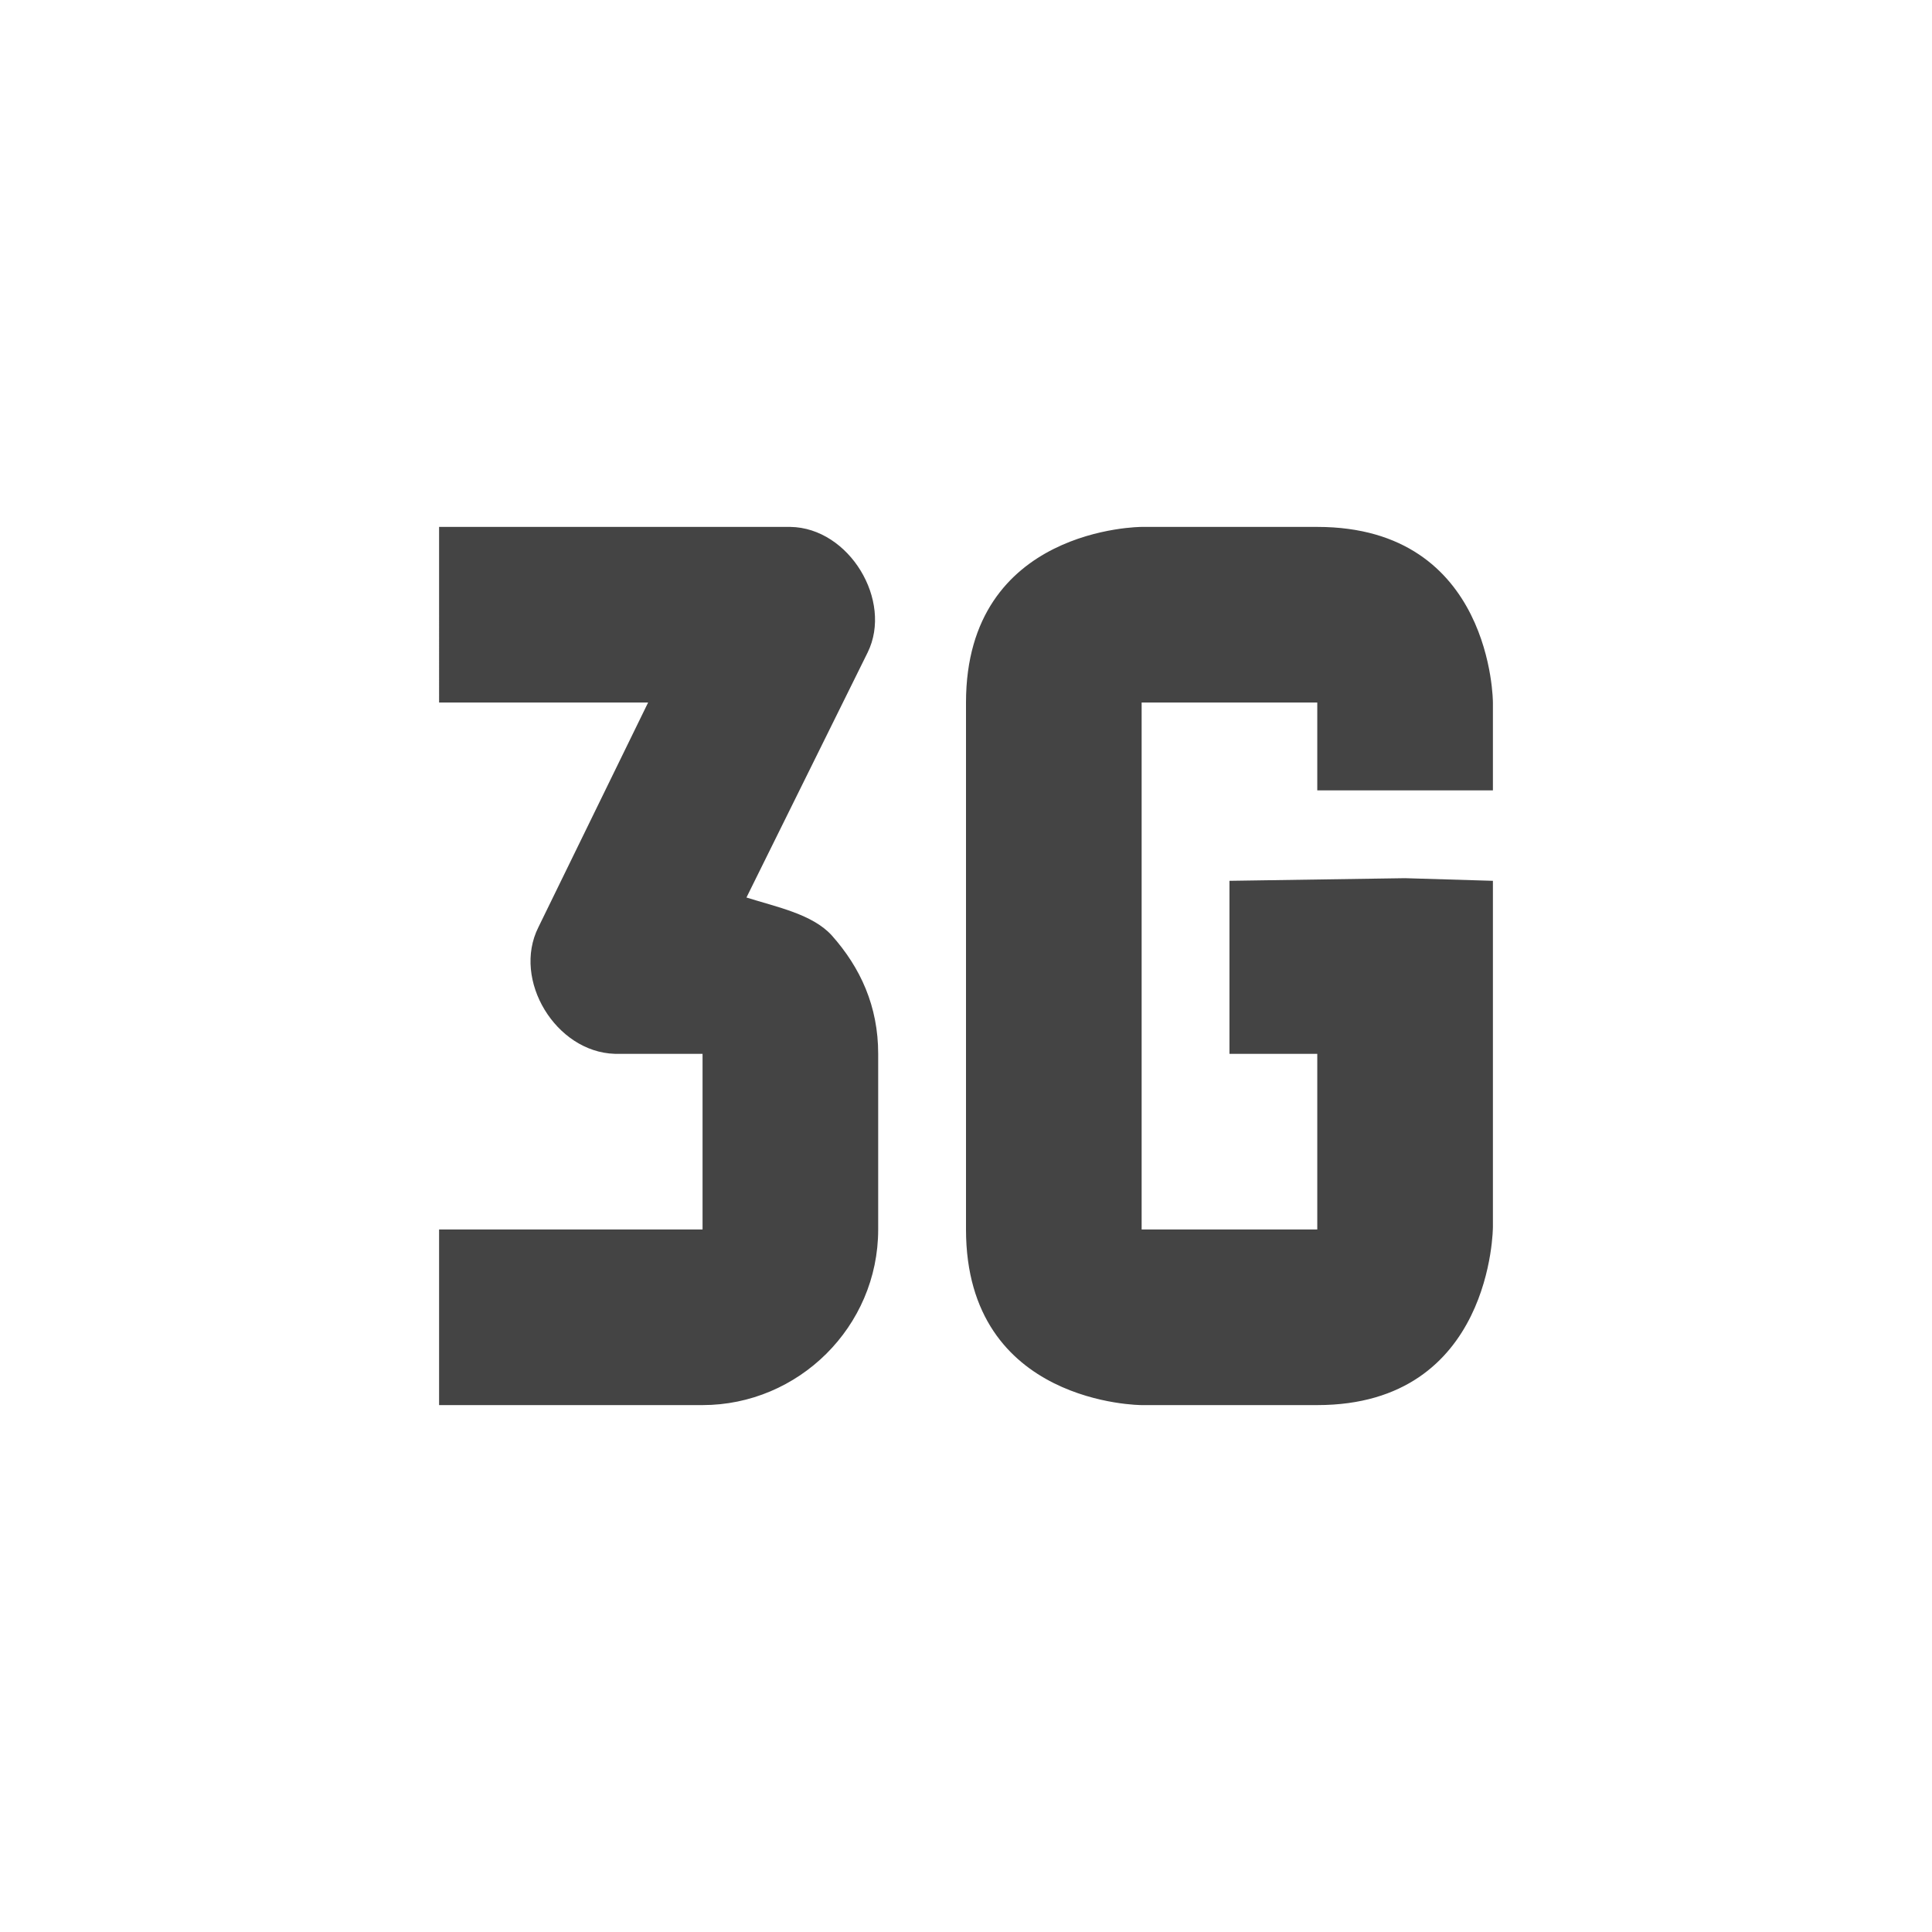
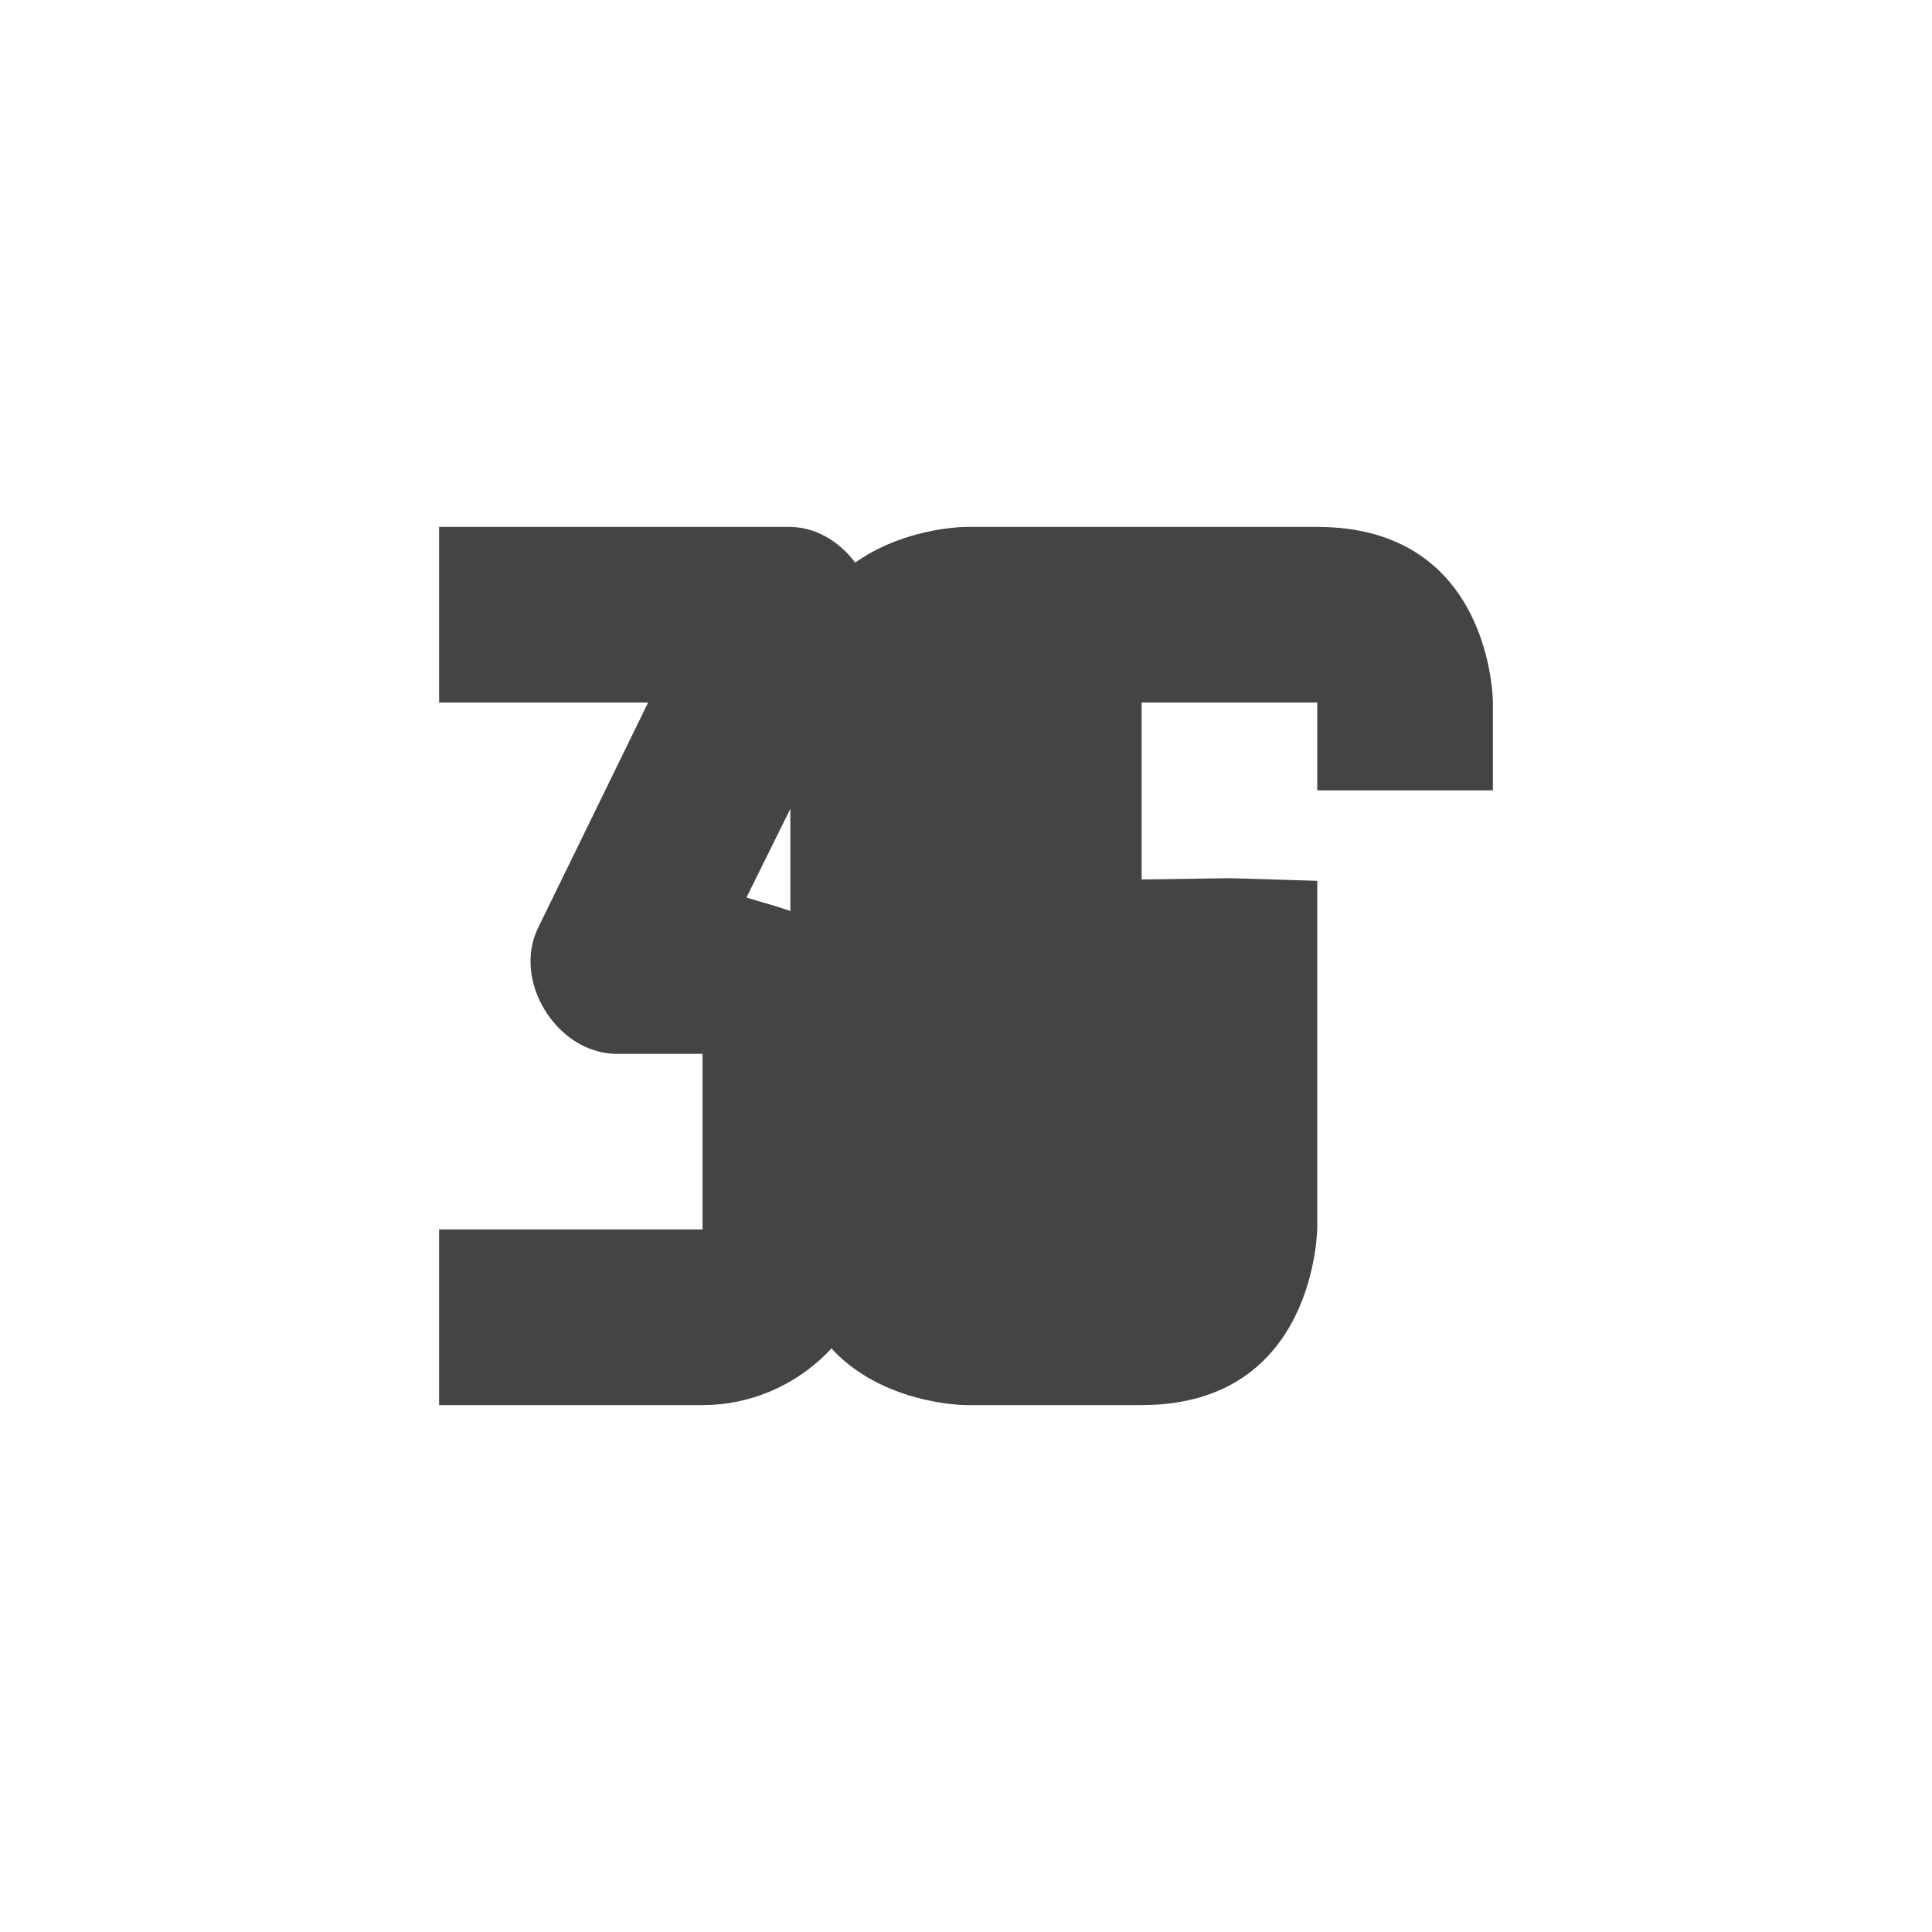
<svg xmlns="http://www.w3.org/2000/svg" width="100%" height="100%" viewBox="-3 -3 22 22">
  <defs>
    <style id="current-color-scheme" type="text/css">
   .ColorScheme-Text { color:#444444; } .ColorScheme-Highlight { color:#4285f4; } .ColorScheme-NeutralText { color:#ff9800; } .ColorScheme-PositiveText { color:#4caf50; } .ColorScheme-NegativeText { color:#f44336; }
  </style>
  </defs>
-   <path style="fill:currentColor" class="ColorScheme-Text" d="m2 3h4c.67.01 1.17.84.88 1.43l-1.38 2.79c.35.11.75.19.97.43.33.37.53.81.53 1.35v2c0 1.11-.91 2-2 2h-3v-2h3v-2h-1c-.67-.02-1.17-.84-.87-1.44l1.25-2.56h-2.38zm10 0c2 0 2 2 2 2v1h-2v-1h-2v6h2v-2h-1v-1.97l2-.03 1 .03v3.94s0 2.03-2 2.03h-2s-2 0-2-2v-6c0-2 2-2 2-2z" />
+   <path style="fill:currentColor" class="ColorScheme-Text" d="m2 3h4c.67.01 1.17.84.88 1.43l-1.38 2.79c.35.11.75.19.97.43.33.37.53.81.53 1.35v2c0 1.11-.91 2-2 2h-3v-2h3v-2h-1c-.67-.02-1.17-.84-.87-1.44l1.25-2.56h-2.38zm10 0c2 0 2 2 2 2v1h-2v-1h-2v6v-2h-1v-1.97l2-.03 1 .03v3.94s0 2.03-2 2.03h-2s-2 0-2-2v-6c0-2 2-2 2-2z" />
</svg>